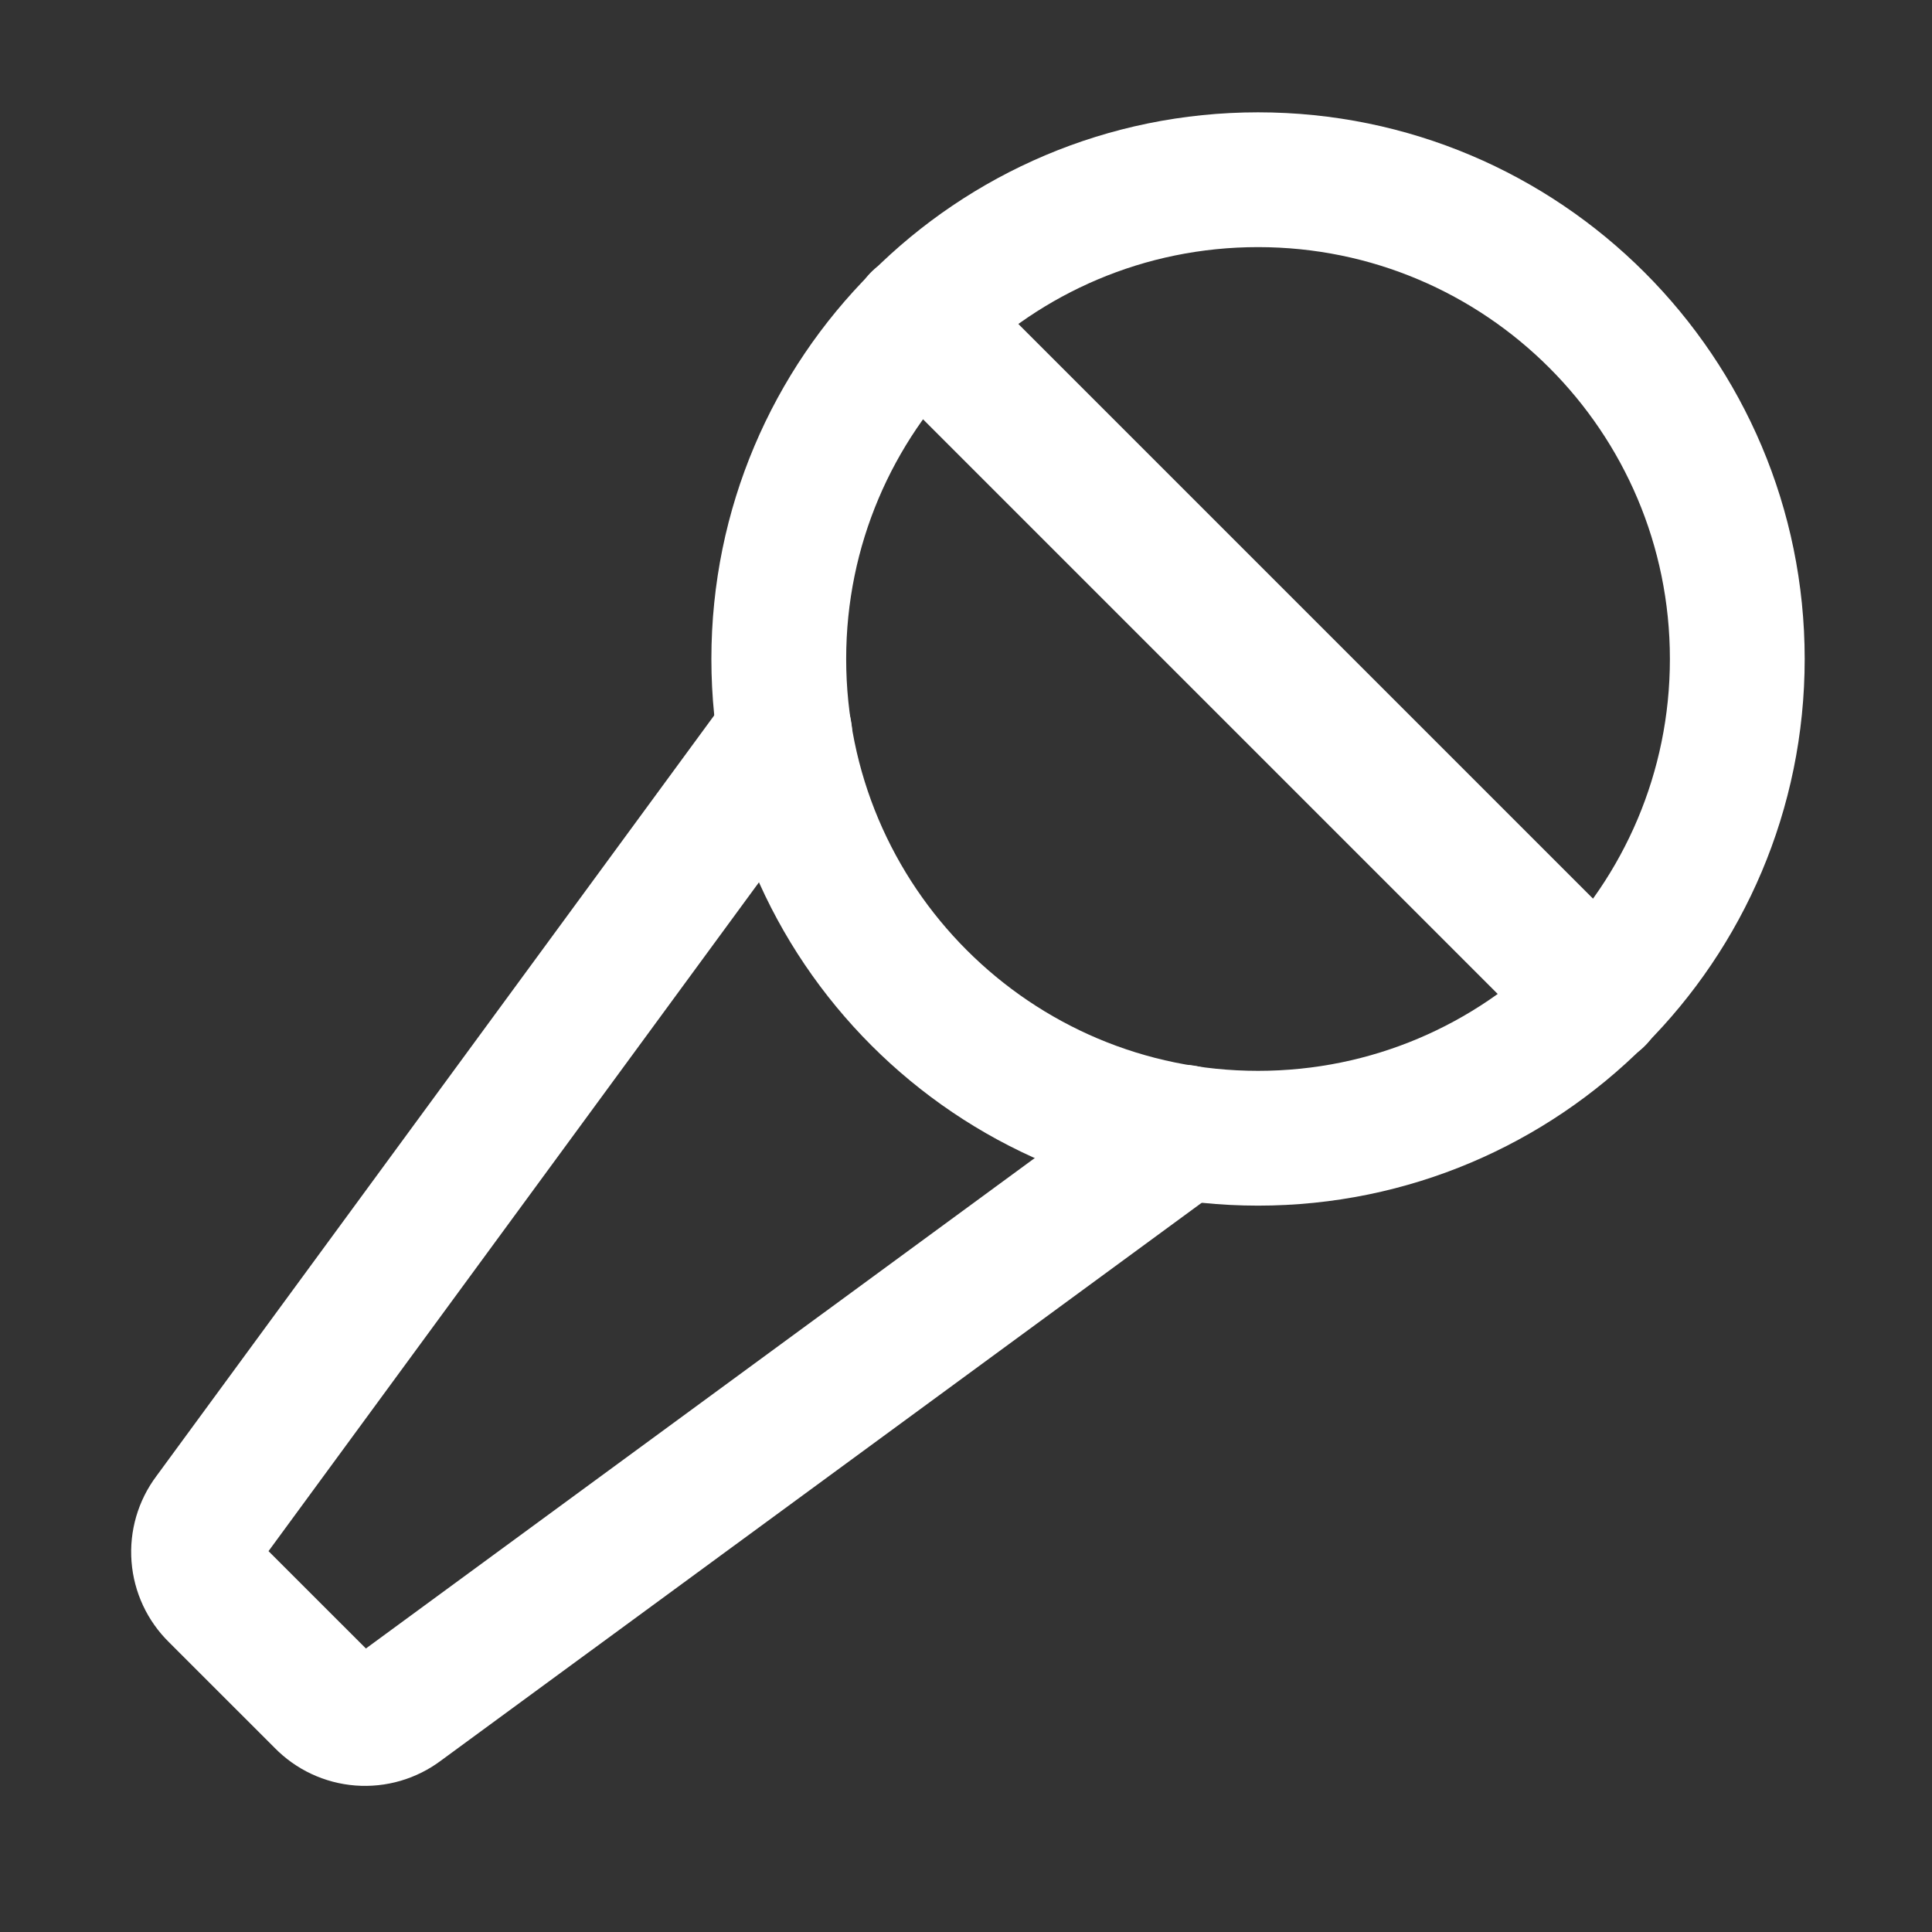
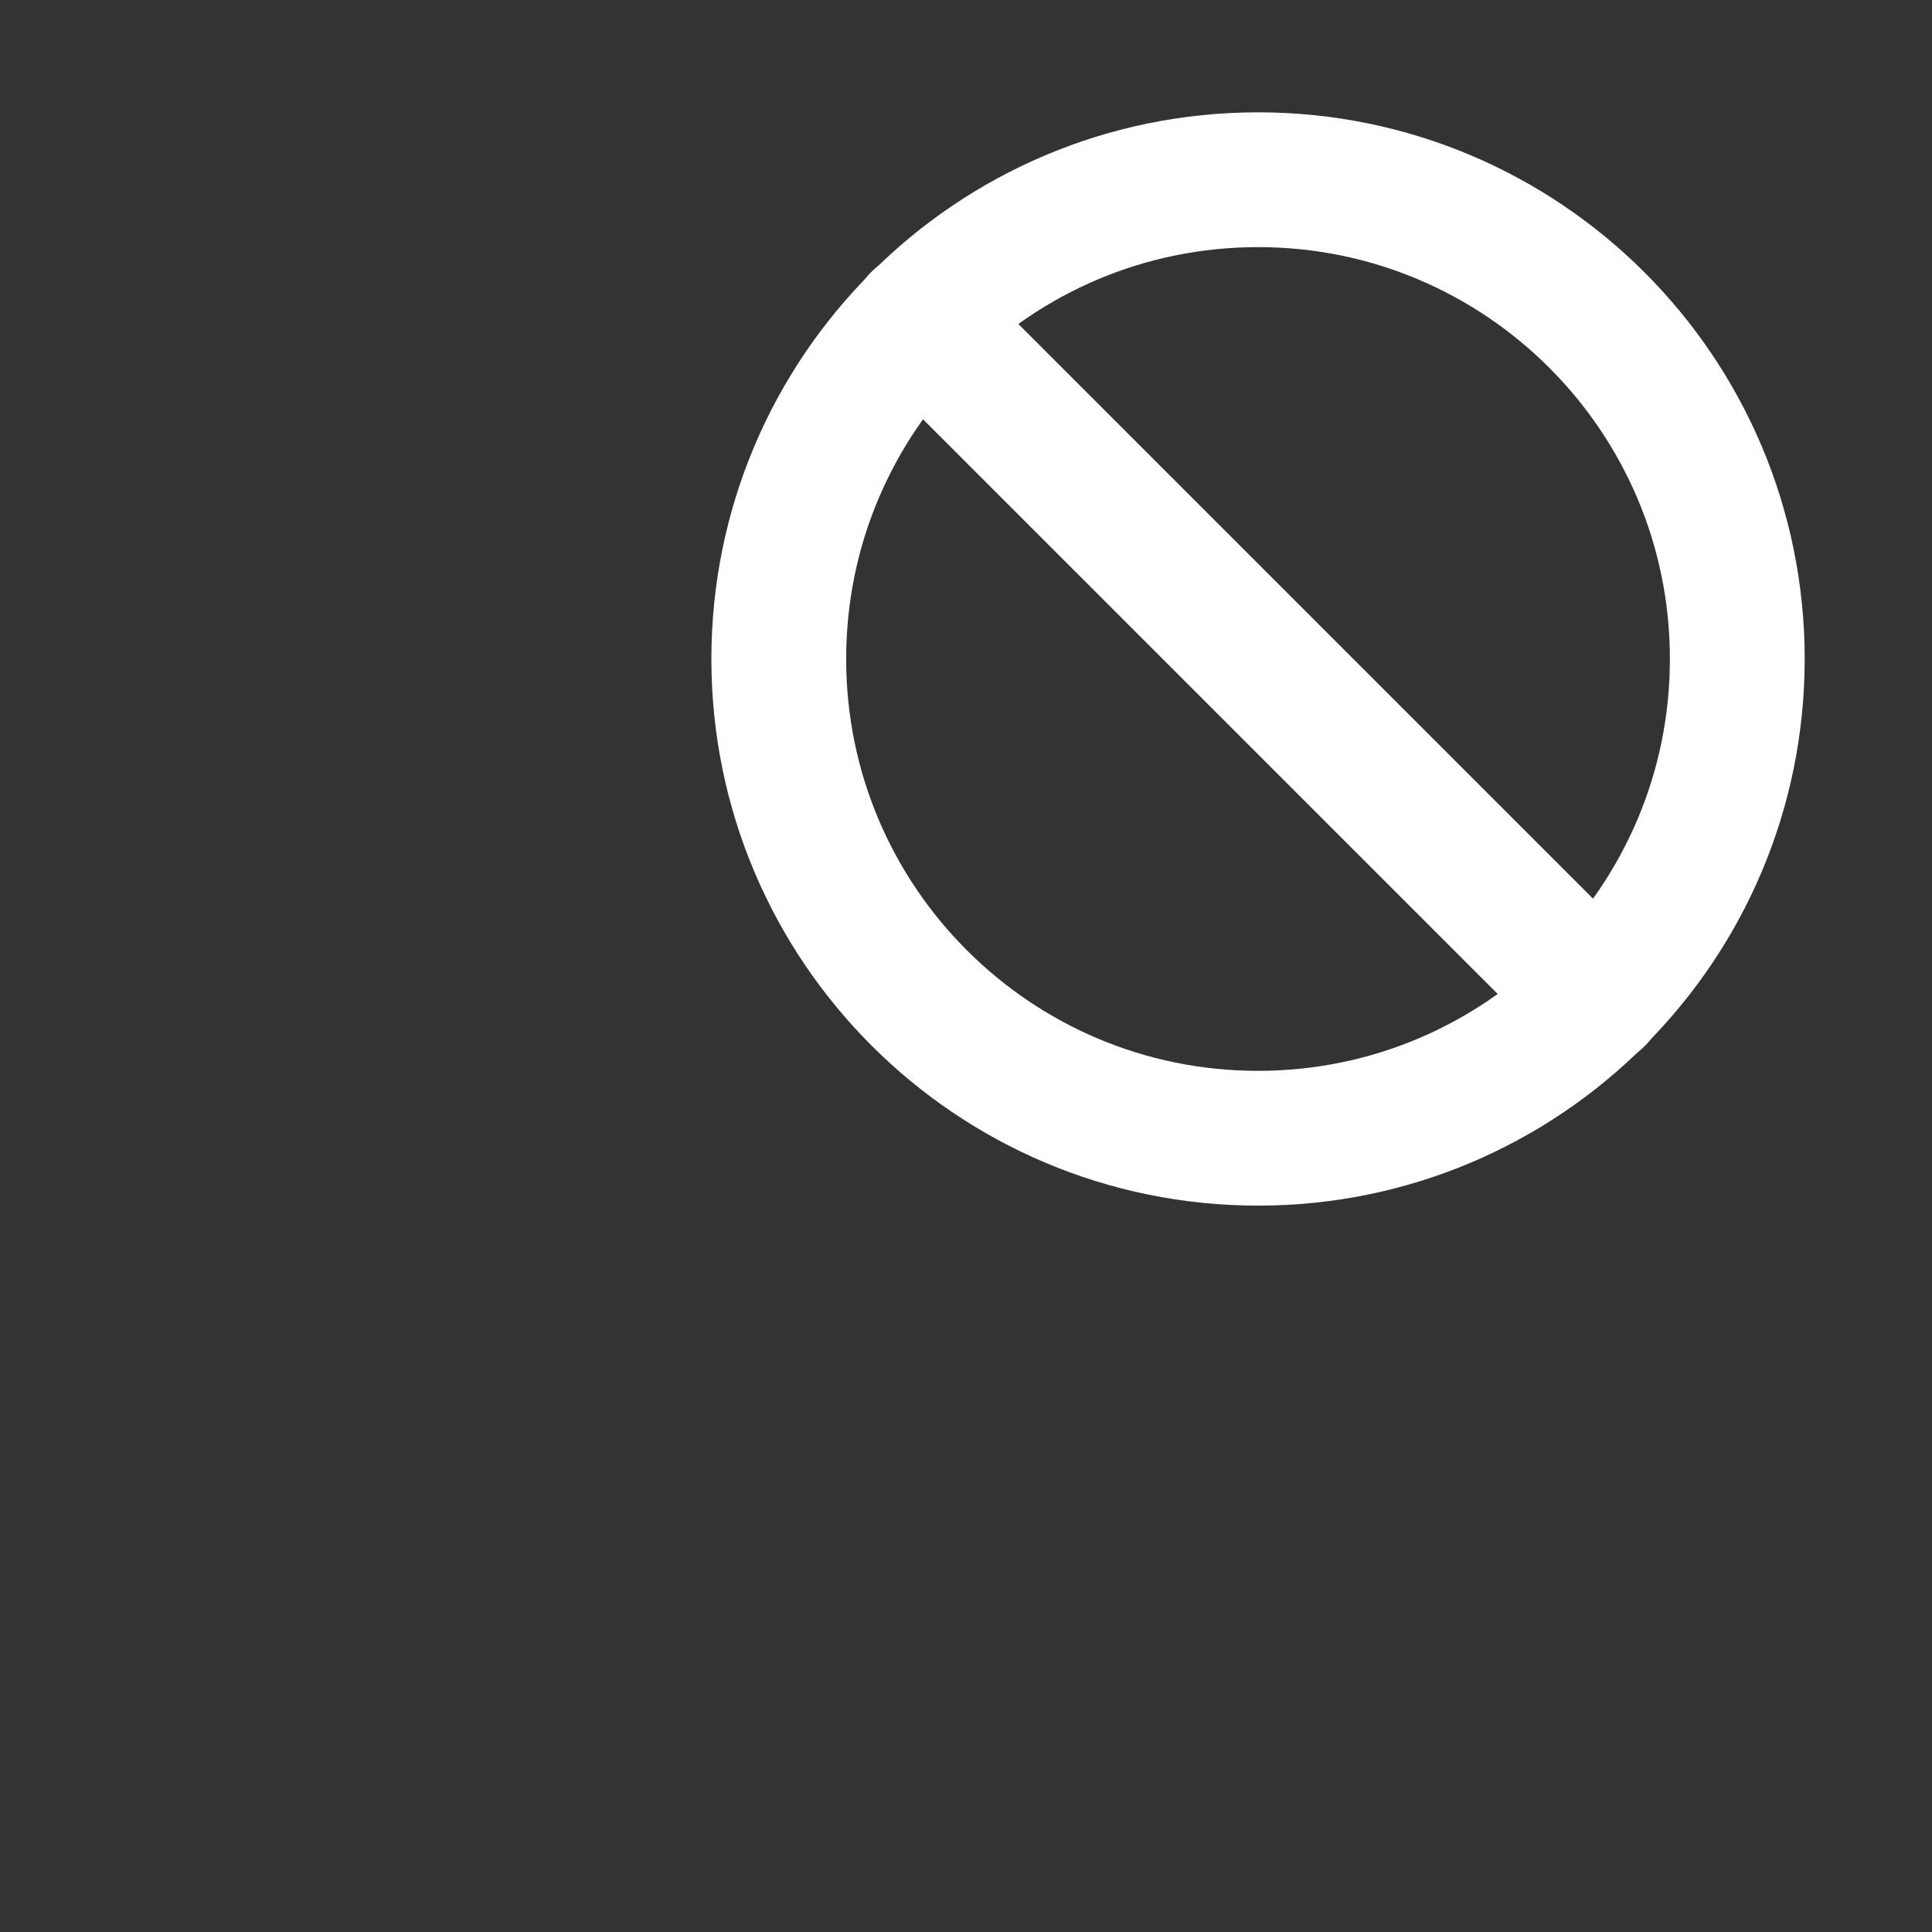
<svg xmlns="http://www.w3.org/2000/svg" width="86" height="86" viewBox="0 0 86 86" fill="none">
  <rect x="0" y="0" width="86" height="86" fill="#333333" stroke="none" />
  <path d="M55.999 50.667C67.781 50.667 77.333 41.115 77.333 29.333C77.333 17.551 67.781 8 55.999 8C44.217 8 34.666 17.551 34.666 29.333C34.666 41.115 44.217 50.667 55.999 50.667Z" stroke="white" stroke-width="6" stroke-linecap="round" stroke-linejoin="round" />
  <path d="M71.1 44.434L40.9 14.234" stroke="white" stroke-width="6" stroke-linecap="round" stroke-linejoin="round" />
-   <path d="M34.932 32.635L9.366 67.501C8.981 68.013 8.797 68.647 8.846 69.285C8.895 69.923 9.174 70.521 9.632 70.968L14.366 75.701C14.813 76.159 15.411 76.439 16.049 76.488C16.687 76.537 17.321 76.352 17.832 75.968L52.699 50.401" stroke="white" stroke-width="6" stroke-linecap="round" stroke-linejoin="round" />
</svg>